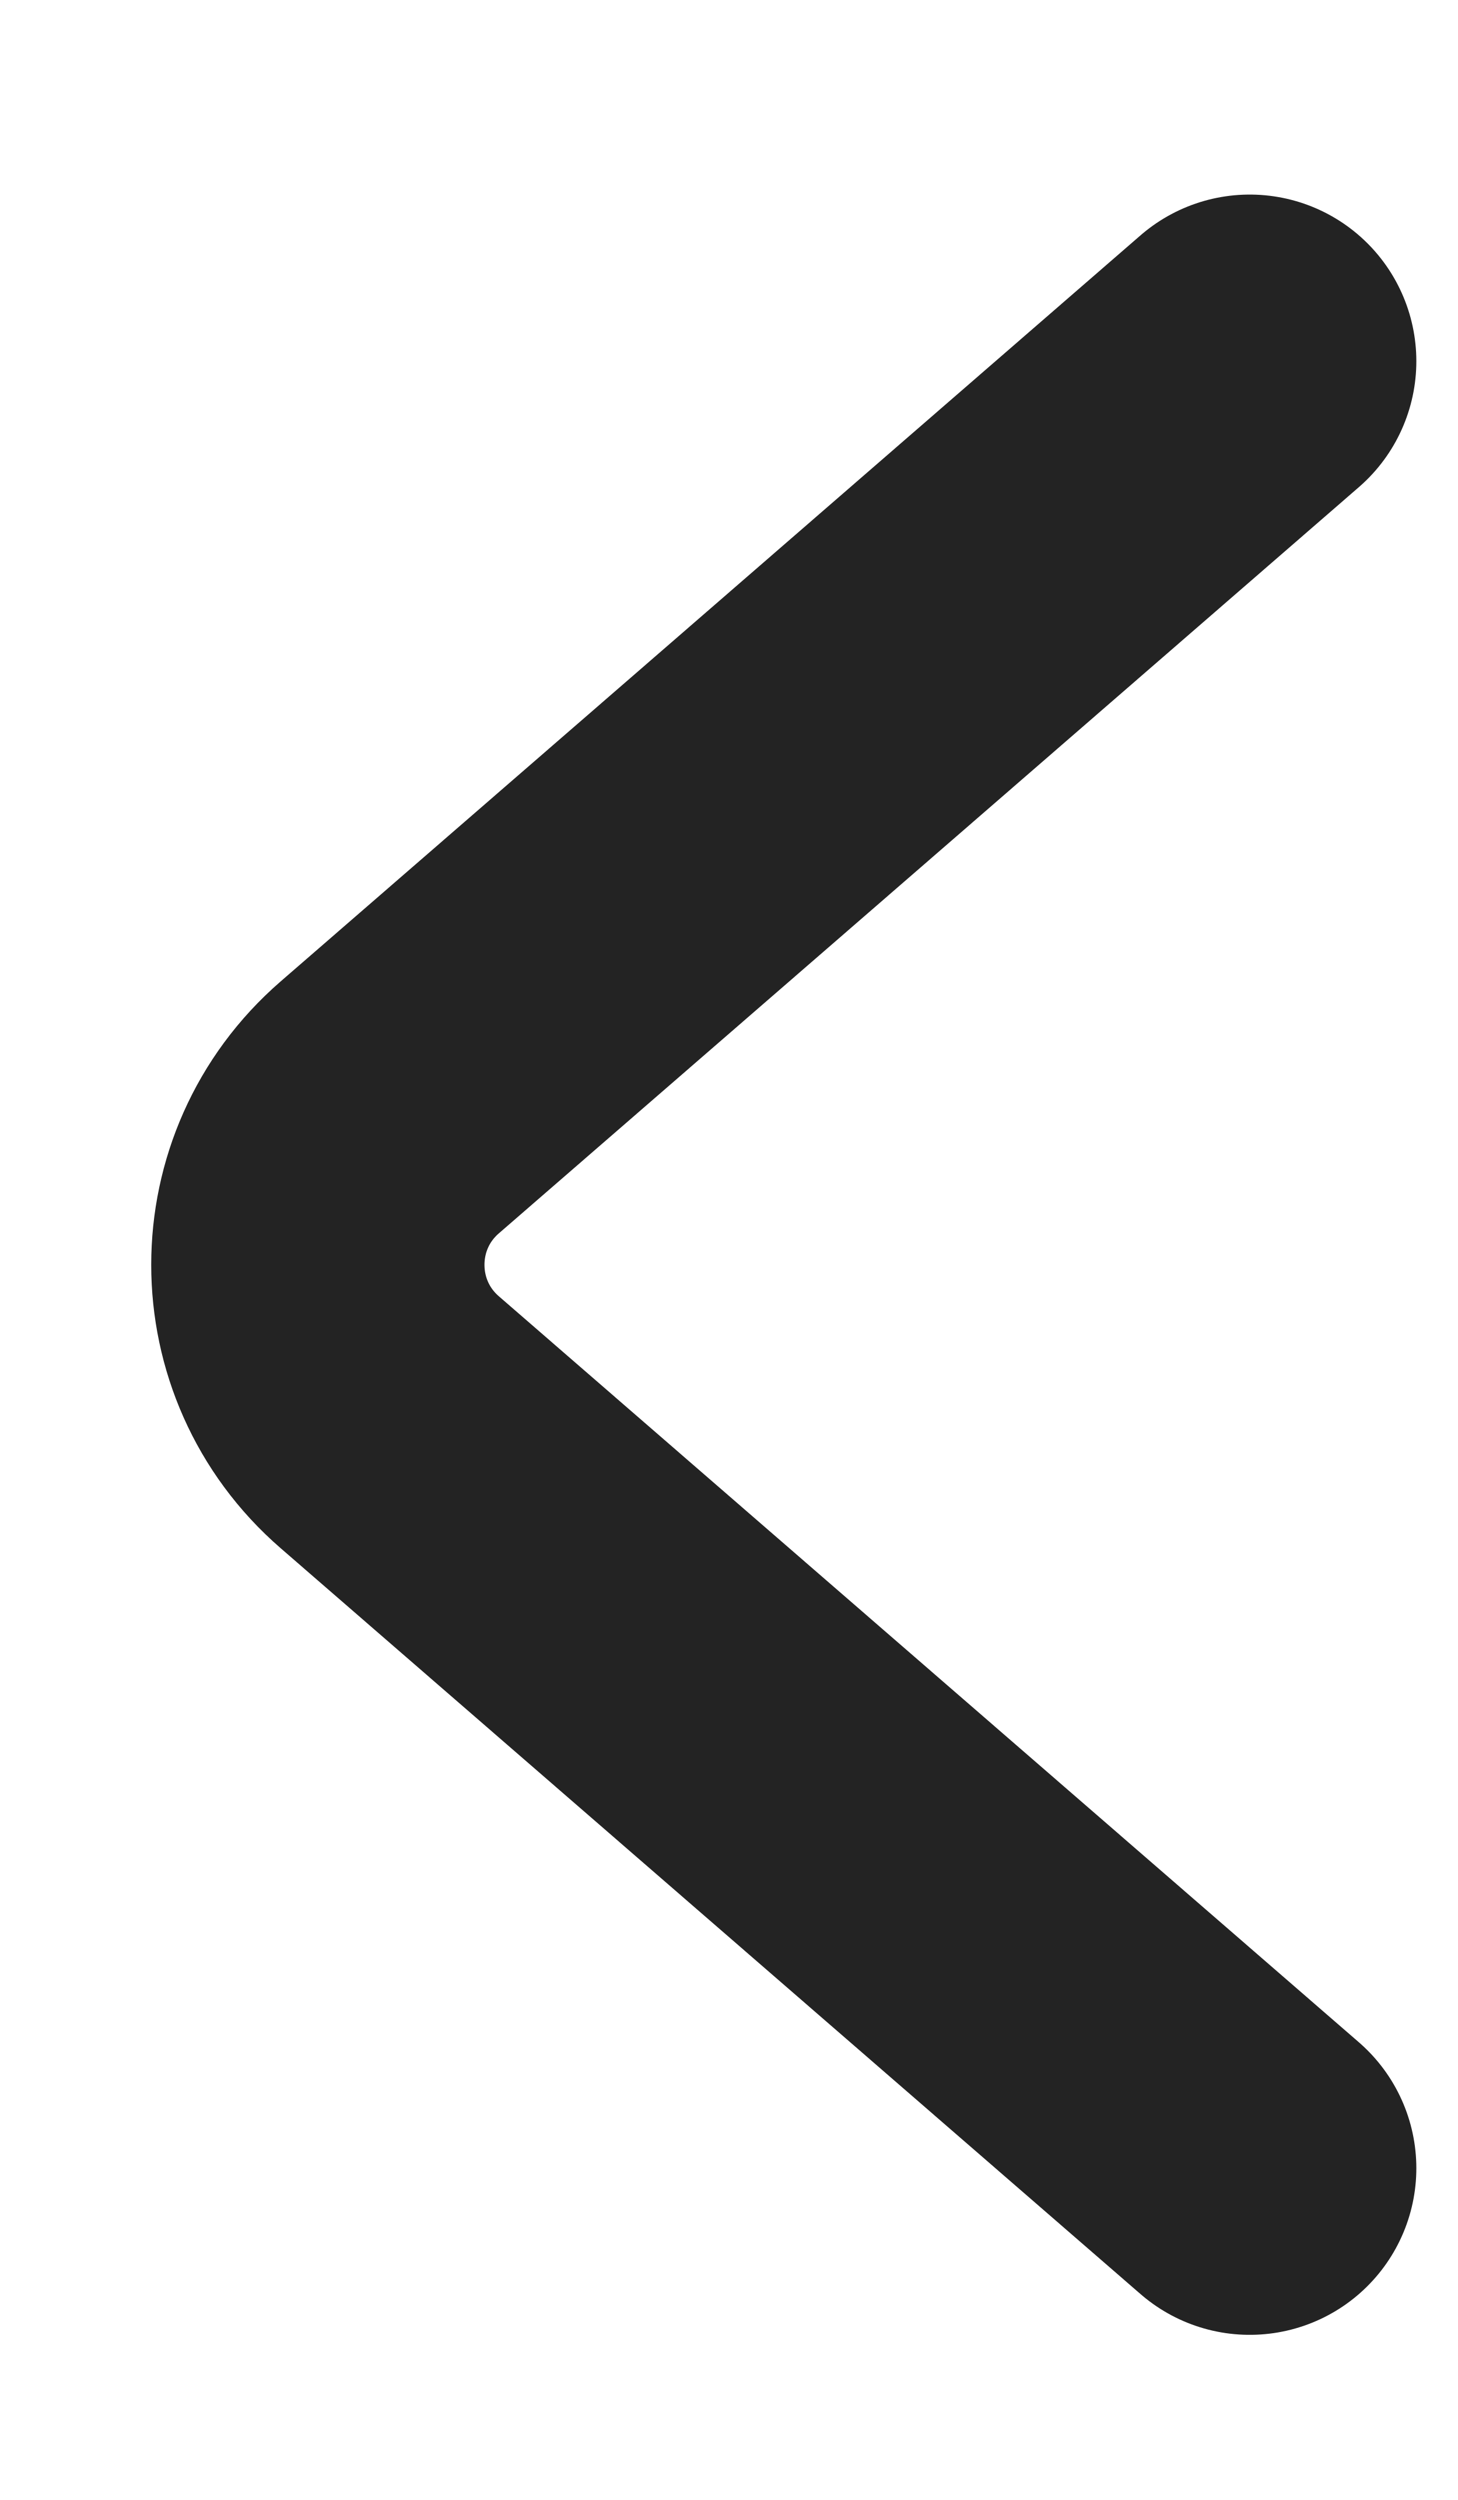
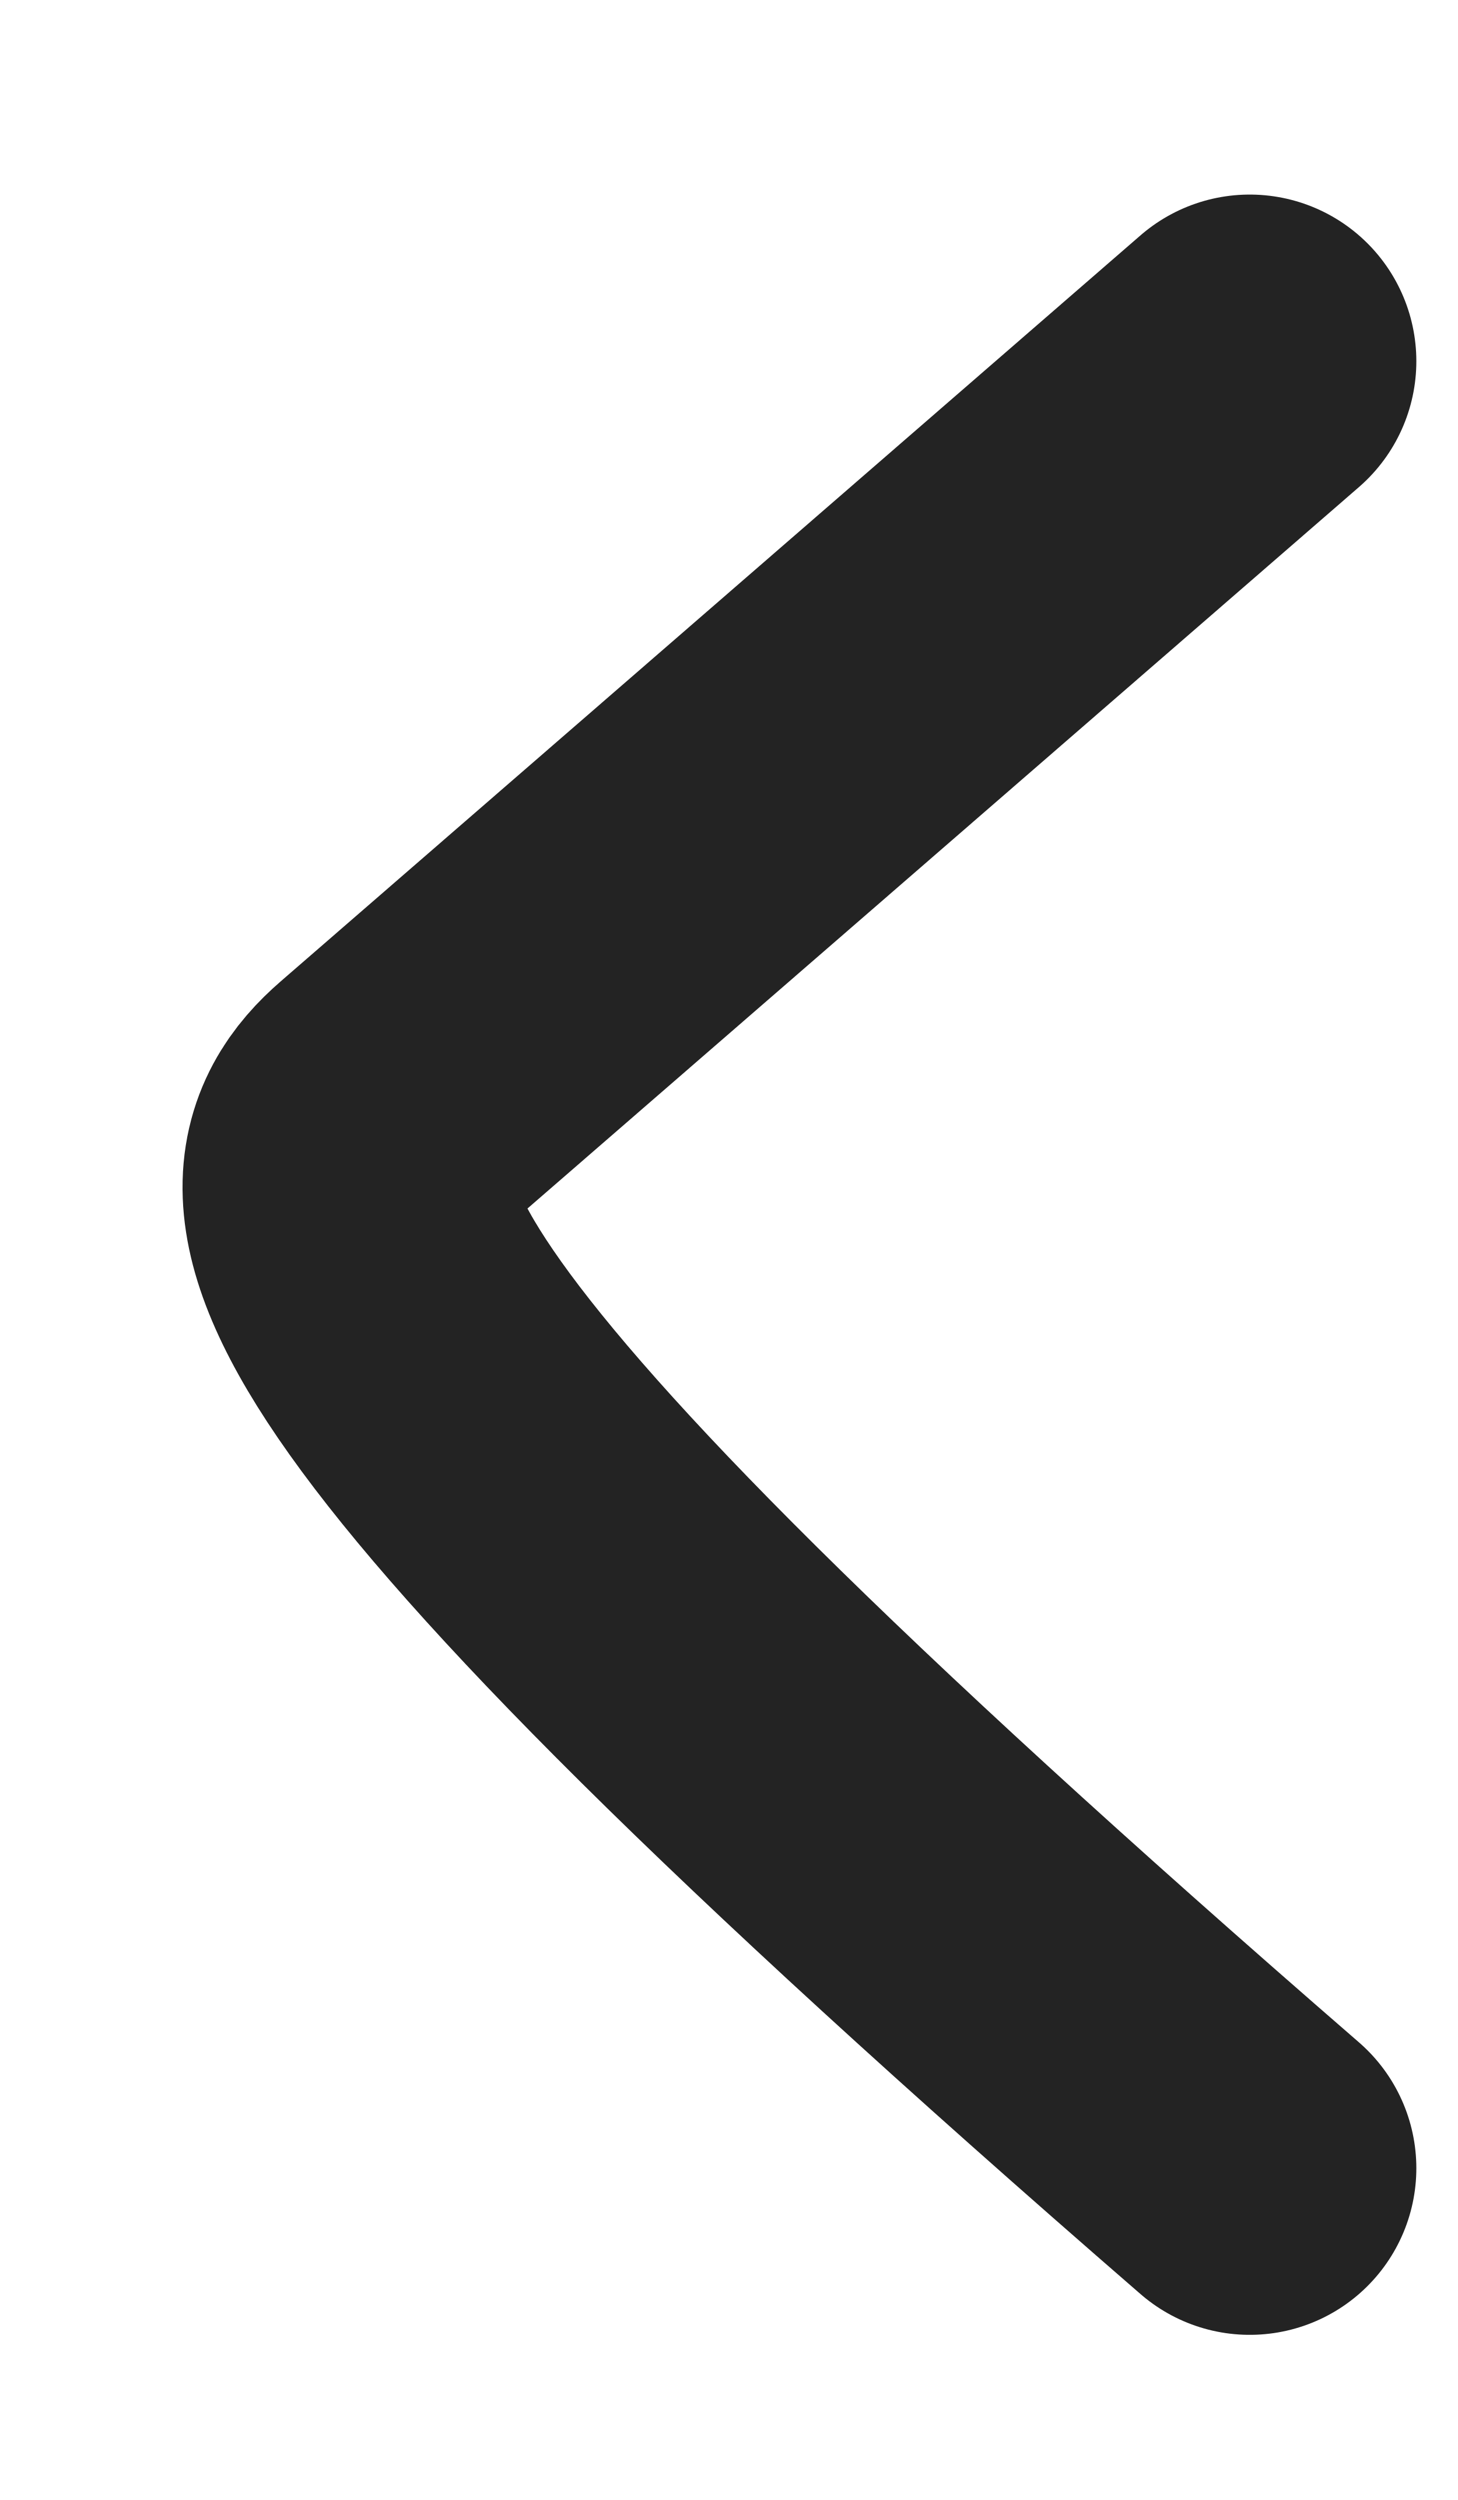
<svg xmlns="http://www.w3.org/2000/svg" width="7" height="12" viewBox="0 0 7 12" fill="none">
-   <path d="M6 10.408L1.871 6.827C1.411 6.428 1.411 5.715 1.871 5.316L3.5 3.903L6 1.734" stroke="#232323" stroke-width="1.6" stroke-linecap="round" />
+   <path d="M6 10.408C1.411 6.428 1.411 5.715 1.871 5.316L3.5 3.903L6 1.734" stroke="#232323" stroke-width="1.6" stroke-linecap="round" />
</svg>